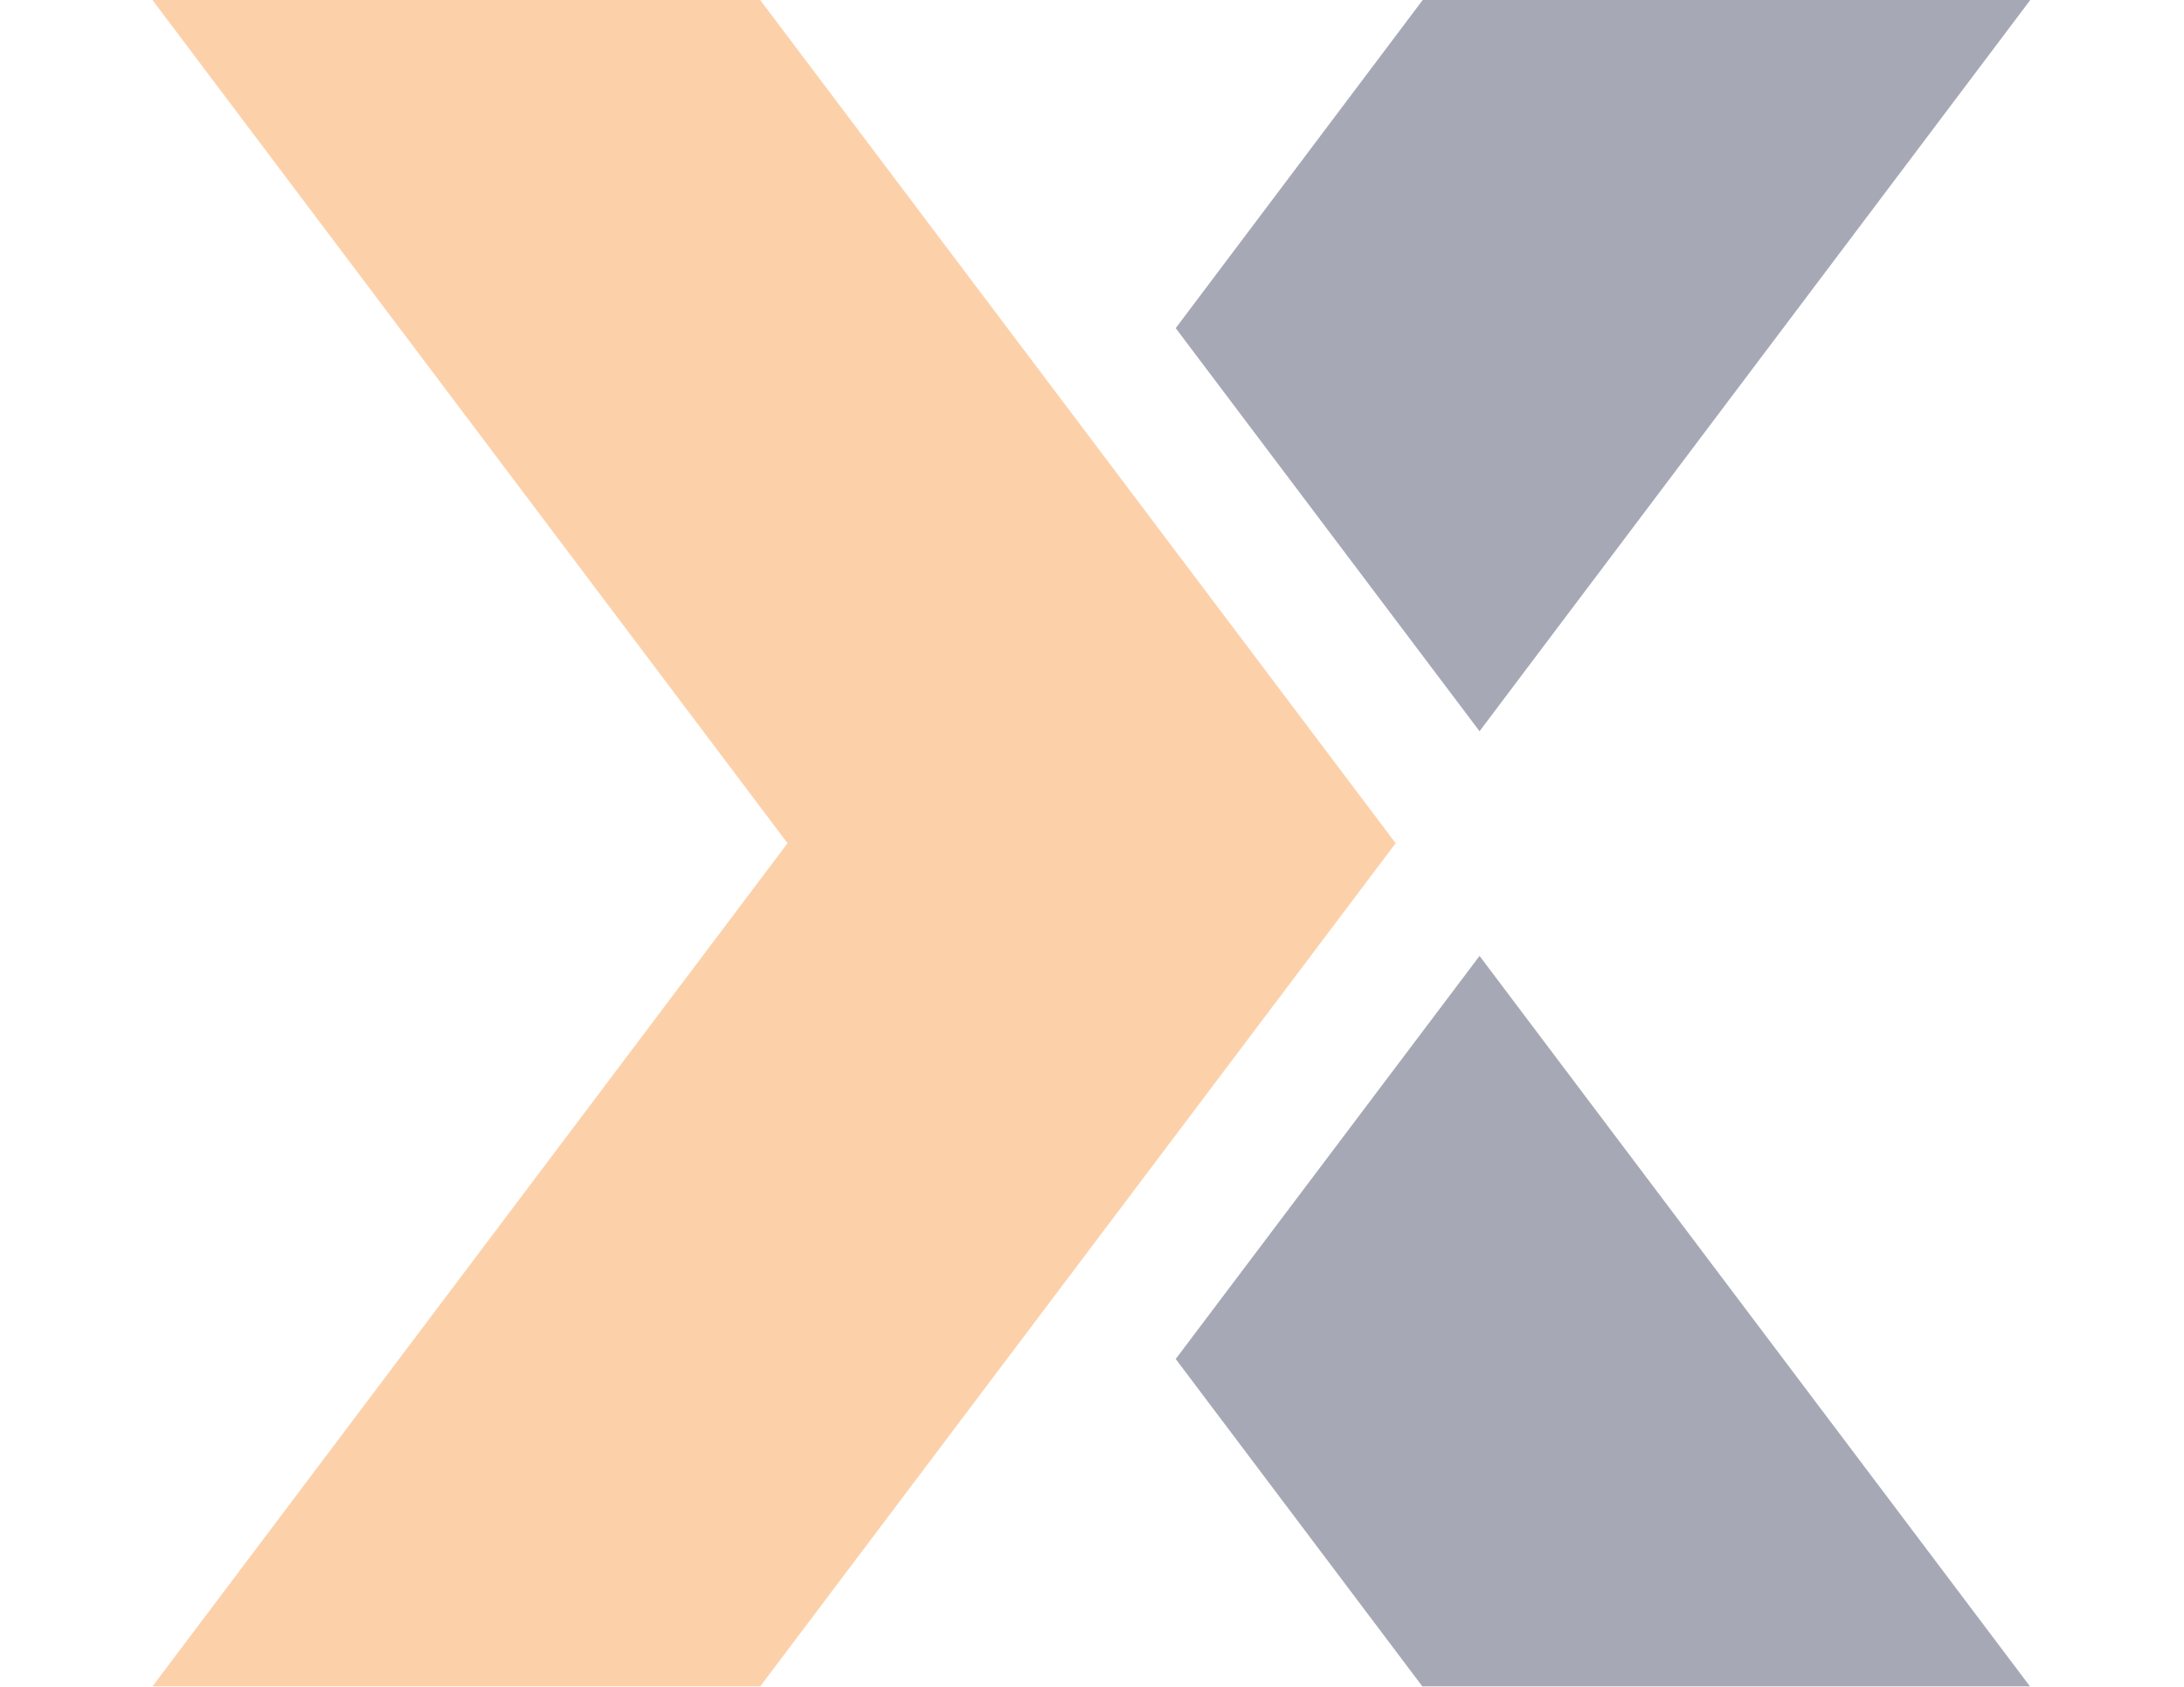
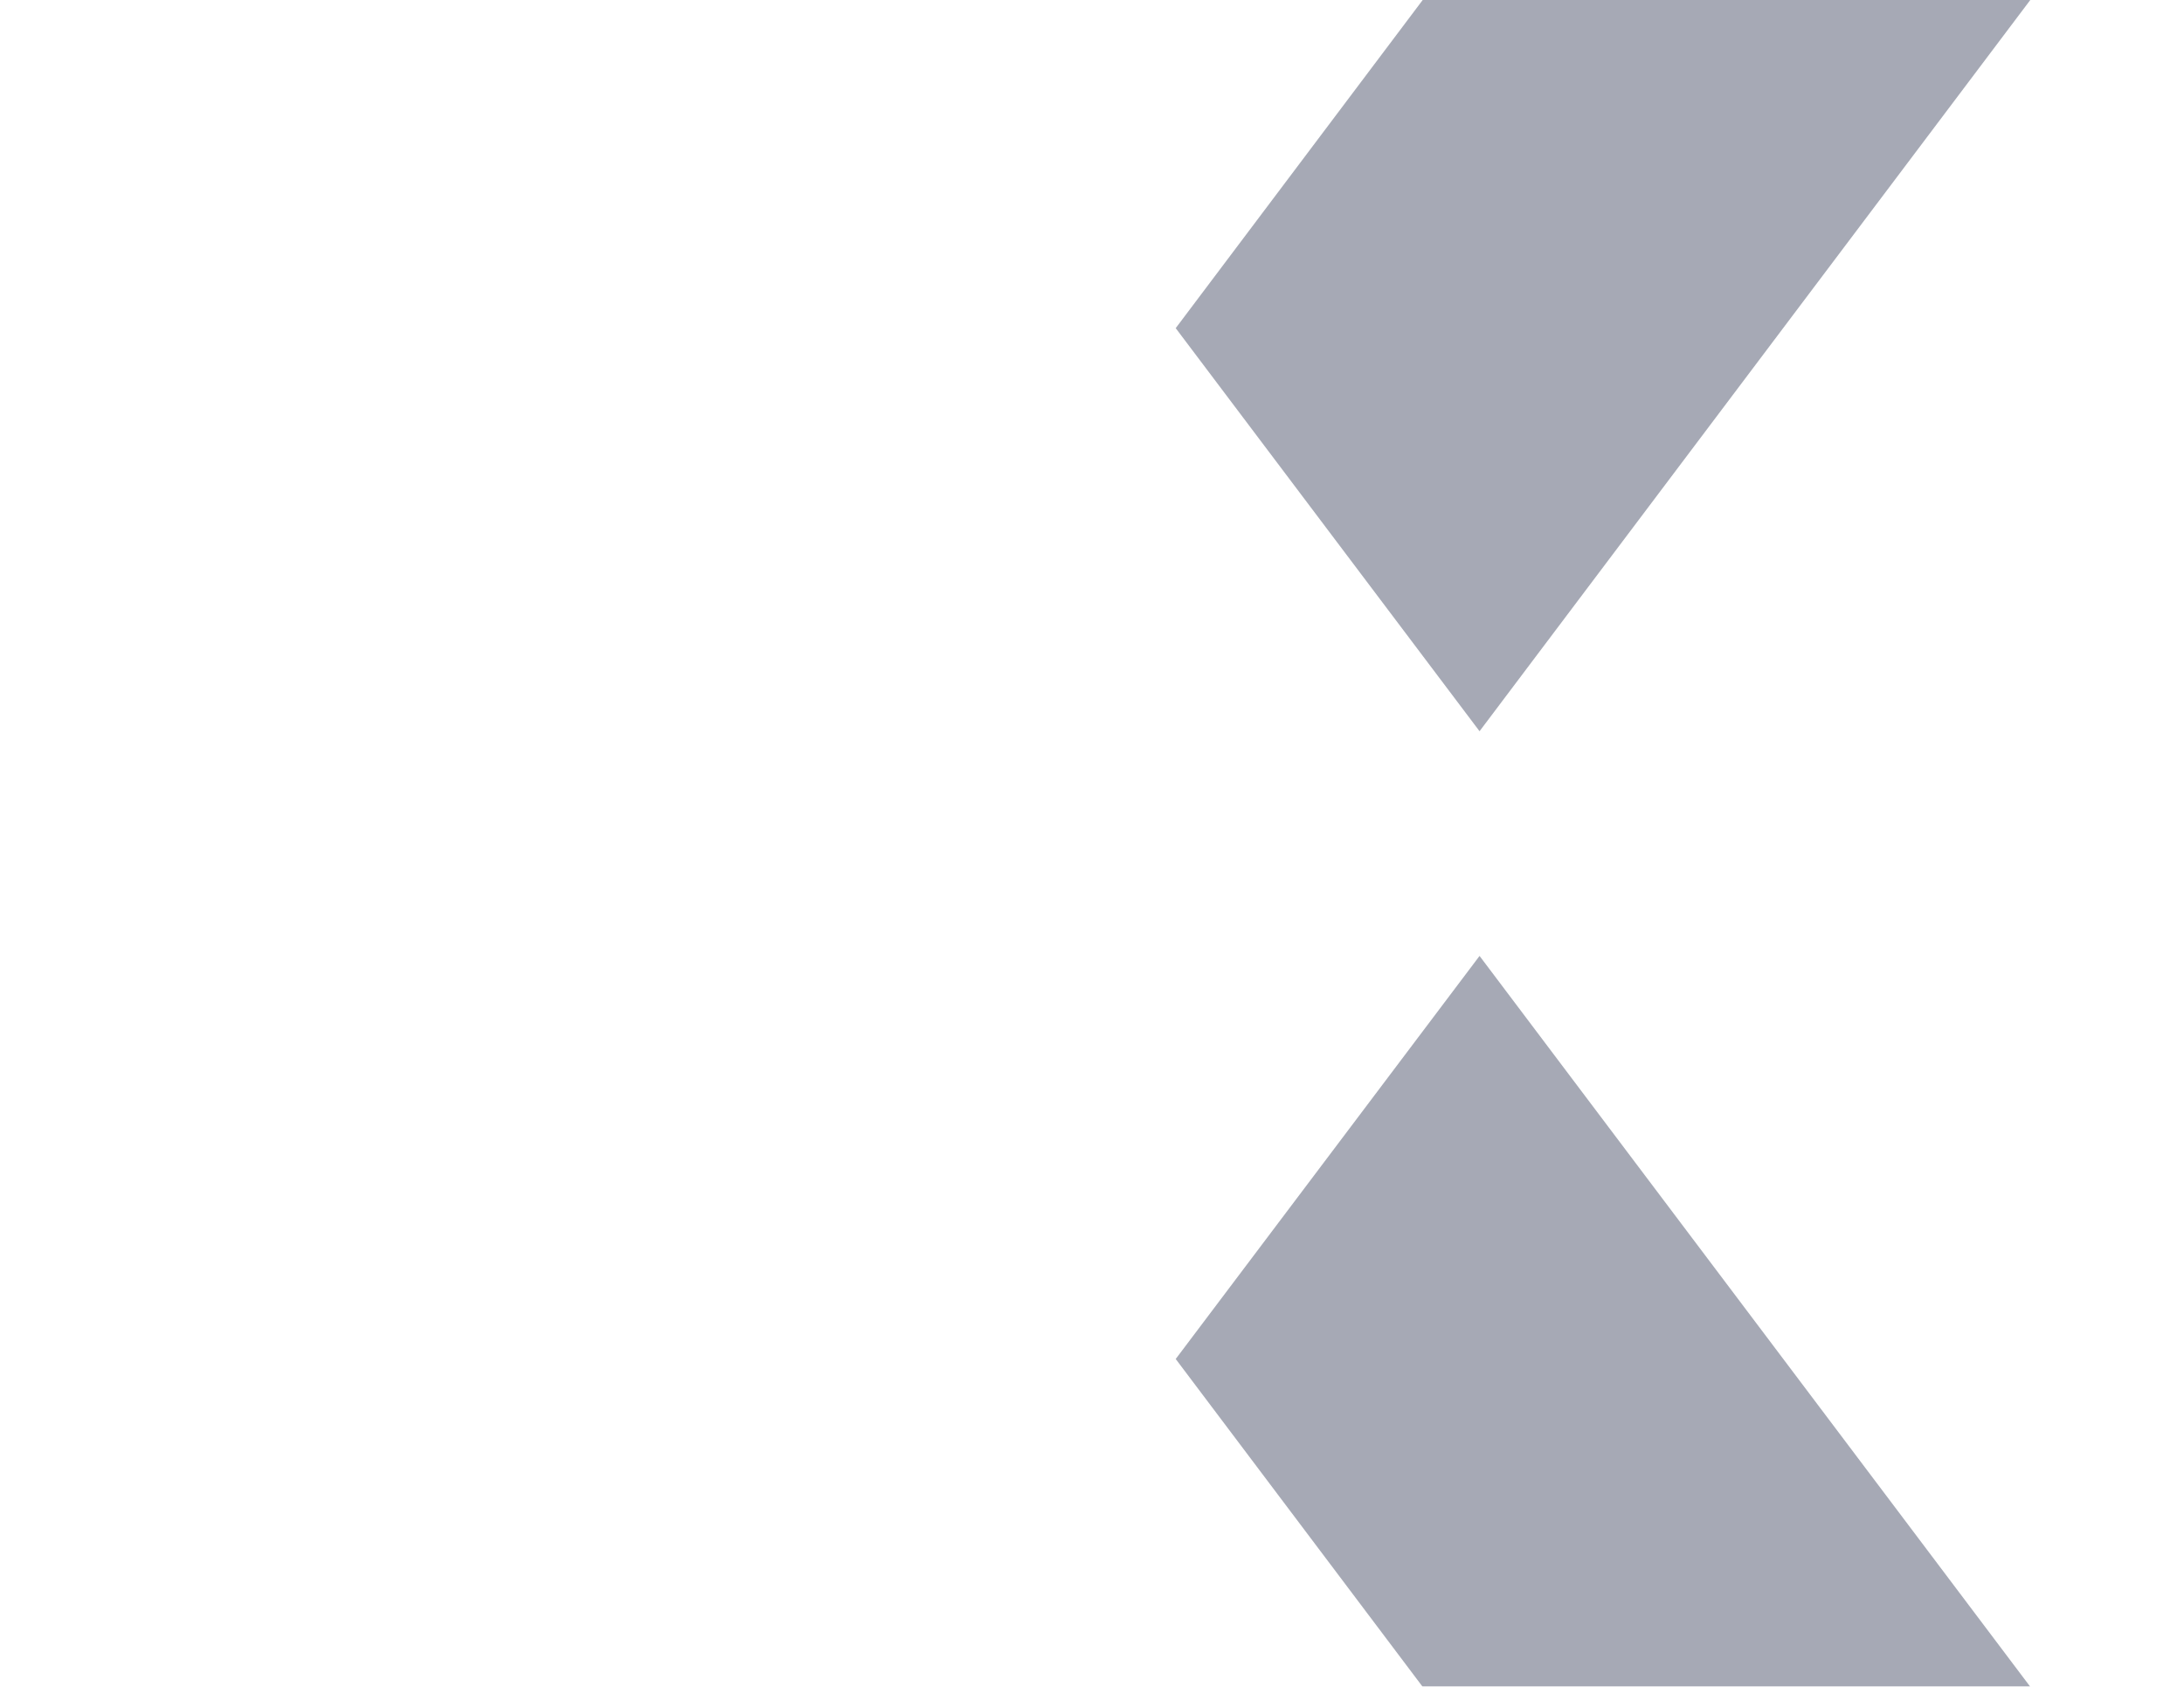
<svg xmlns="http://www.w3.org/2000/svg" width="777" height="600" viewBox="0 0 777 600" fill="none">
  <g style="mix-blend-mode:hard-light" opacity="0.4">
-     <path d="M496.536 299.978L216.194 -72H-0.001L280.171 299.978L-0.001 671.956H216.194L496.536 299.978Z" fill="#F88D2B" />
    <path d="M418.281 483.465L560.318 672H776.513L526.378 340.07L418.281 483.465Z" fill="#202945" />
    <path d="M526.378 260.138L776.513 -71.961H560.318L418.281 116.743L526.378 260.138Z" fill="#202945" />
  </g>
</svg>